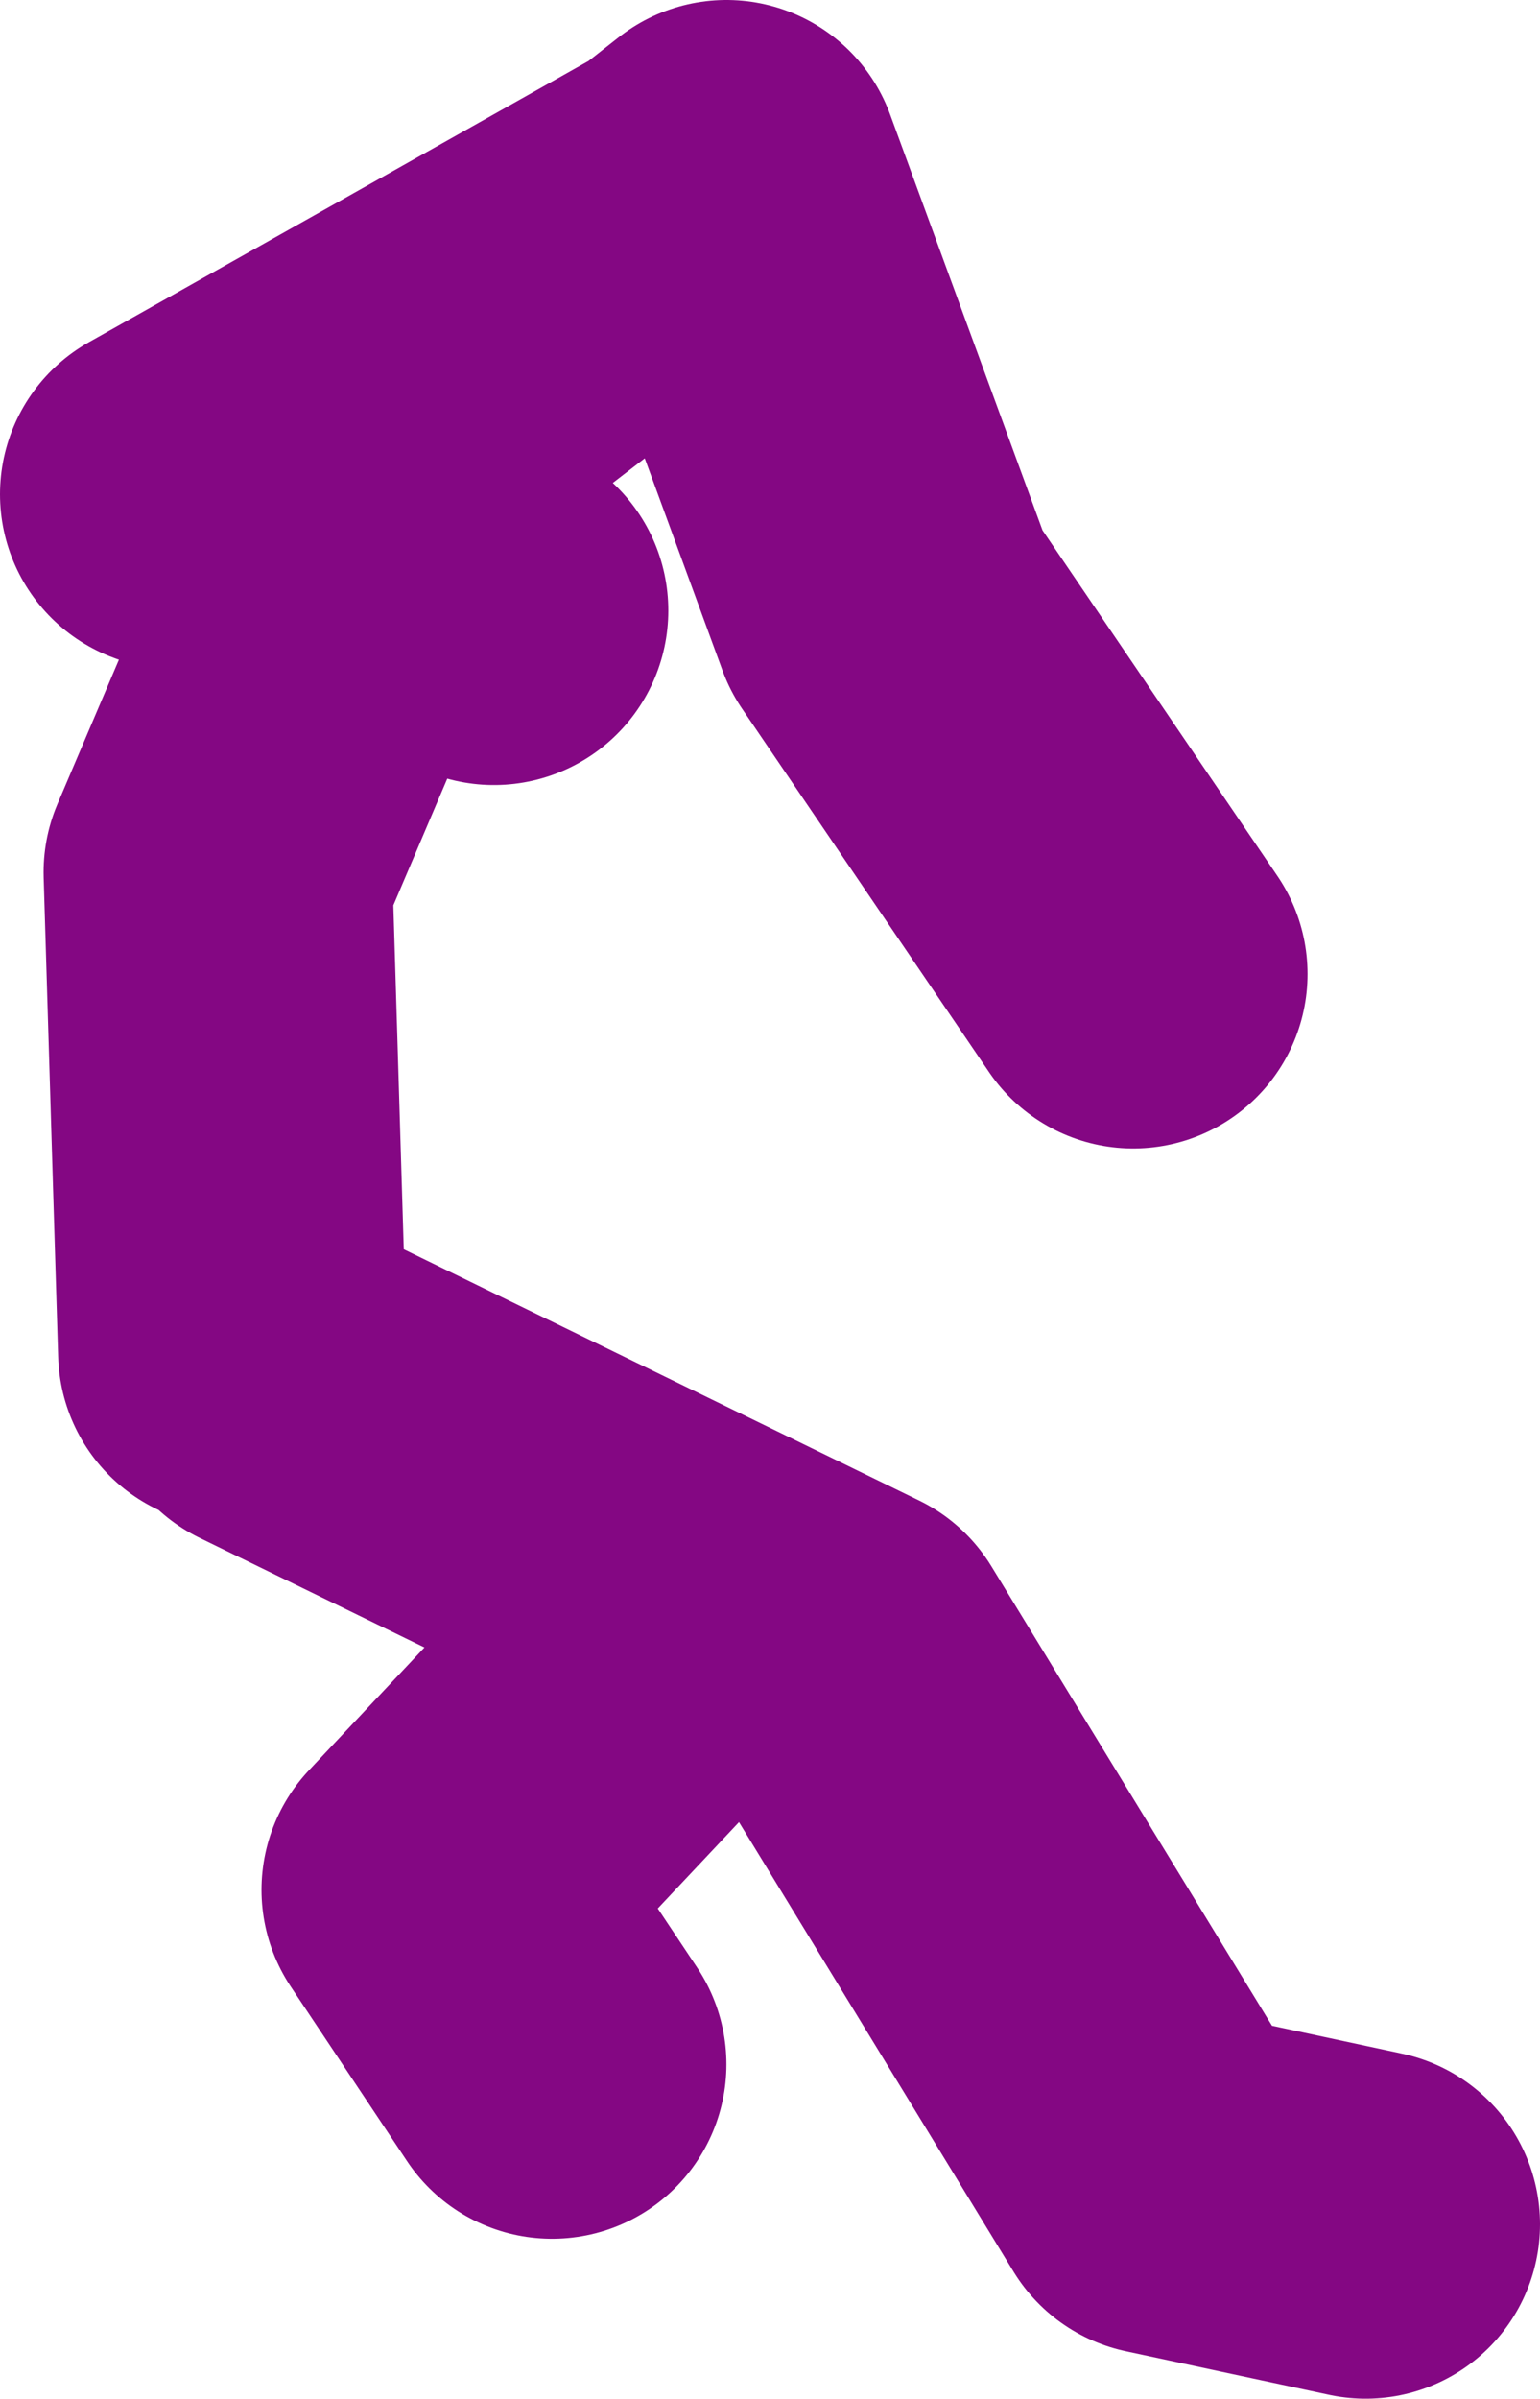
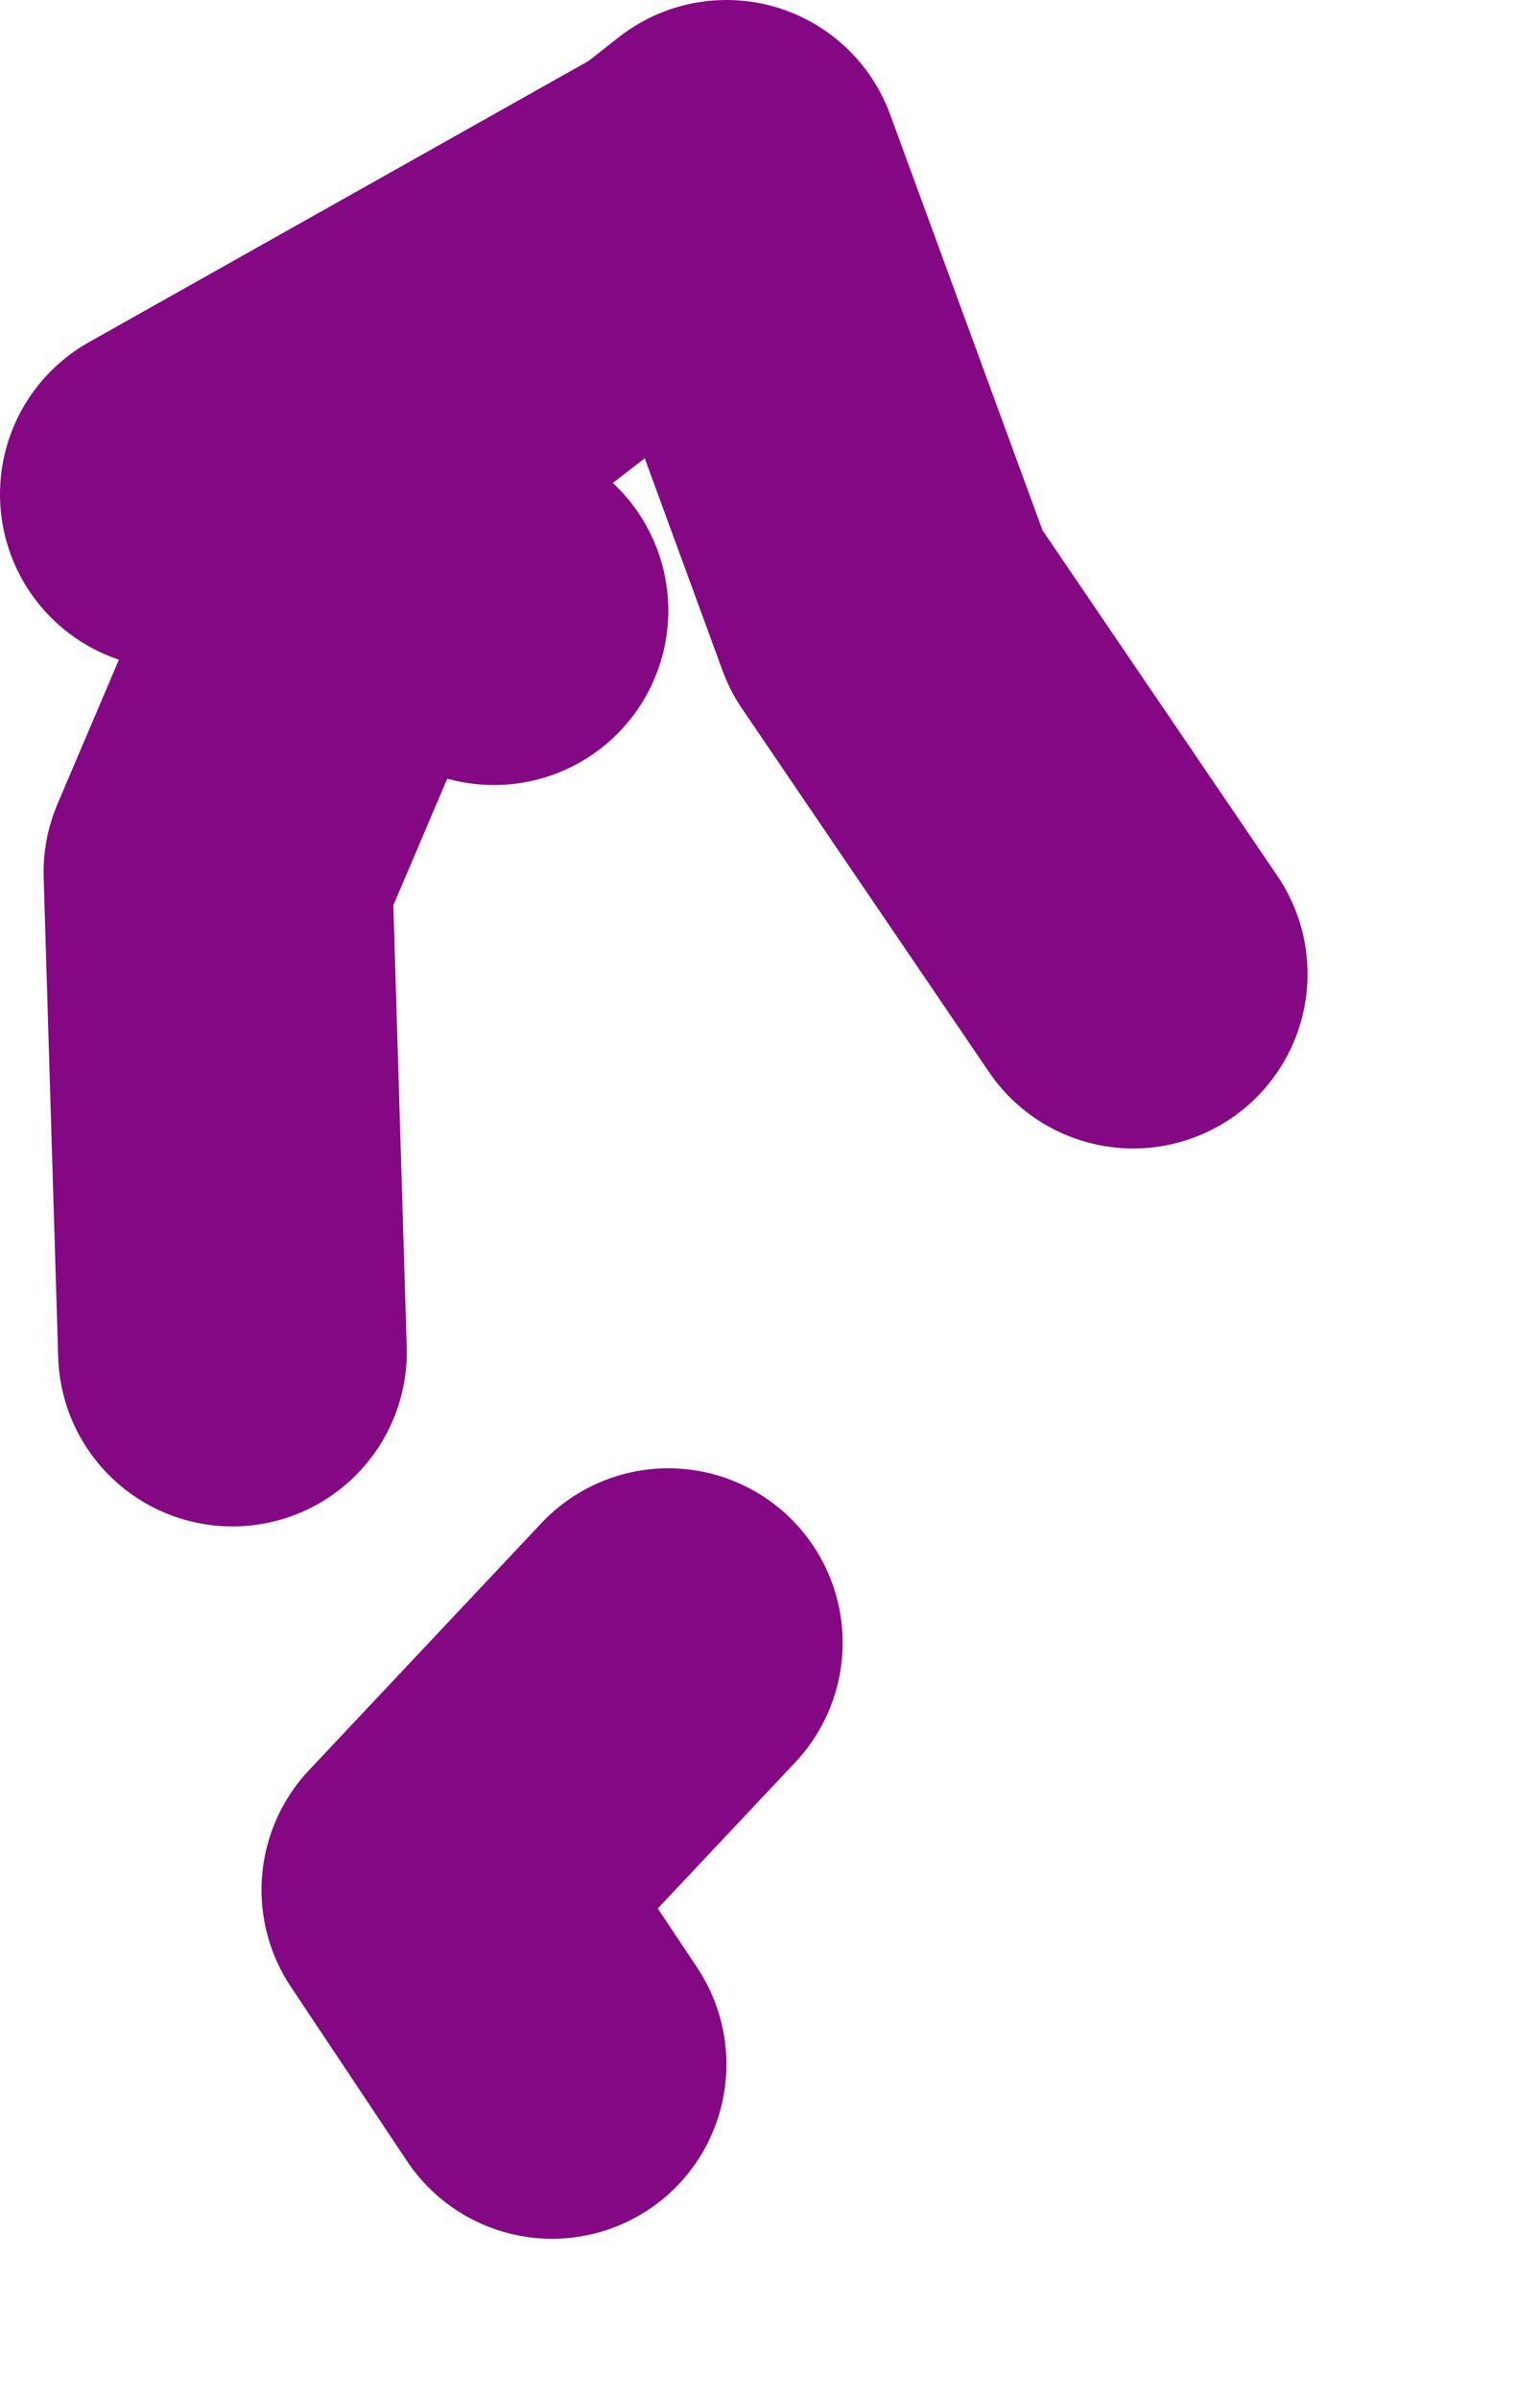
<svg xmlns="http://www.w3.org/2000/svg" height="41.25px" width="26.5px">
  <g transform="matrix(1.0, 0.0, 0.0, 1.0, -71.0, 24.9)">
-     <path d="M90.5 -8.15 L86.25 -14.4 83.5 -21.9 82.8 -21.35 78.0 -17.65 77.05 -15.3 79.5 -14.4 M75.0 -1.65 L74.75 -9.9 77.05 -15.3 74.0 -16.4 82.8 -21.35 M75.75 -1.15 L85.5 3.6 91.0 12.6 94.5 13.35 M82.5 3.35 L78.5 7.6 80.5 10.6" fill="none" stroke="#840783" stroke-linecap="round" stroke-linejoin="round" stroke-width="6.0" />
+     <path d="M90.5 -8.15 L86.25 -14.4 83.5 -21.9 82.8 -21.35 78.0 -17.65 77.05 -15.3 79.5 -14.4 M75.0 -1.65 L74.75 -9.9 77.05 -15.3 74.0 -16.4 82.8 -21.35 M75.75 -1.15 M82.5 3.35 L78.5 7.6 80.5 10.6" fill="none" stroke="#840783" stroke-linecap="round" stroke-linejoin="round" stroke-width="6.0" />
  </g>
</svg>